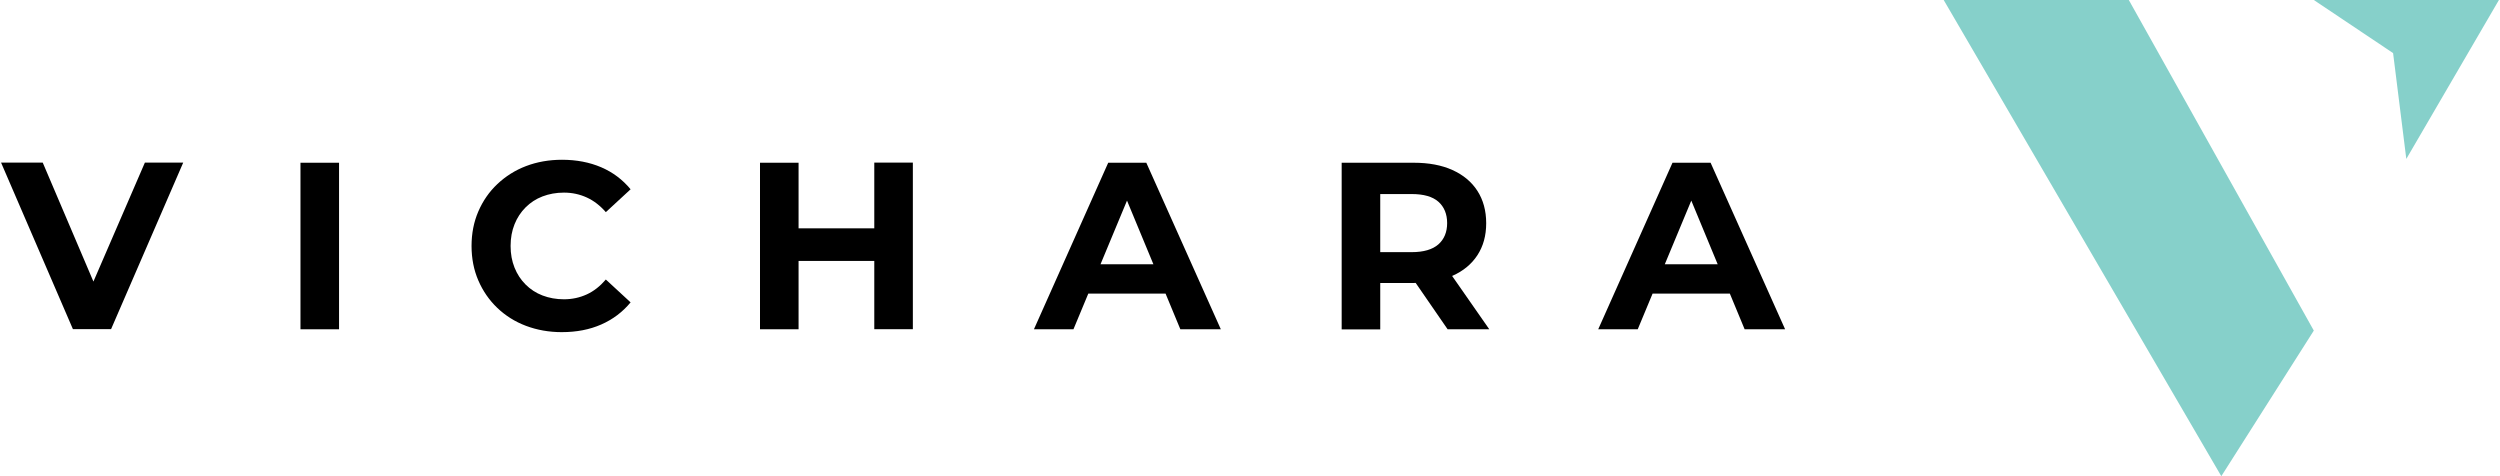
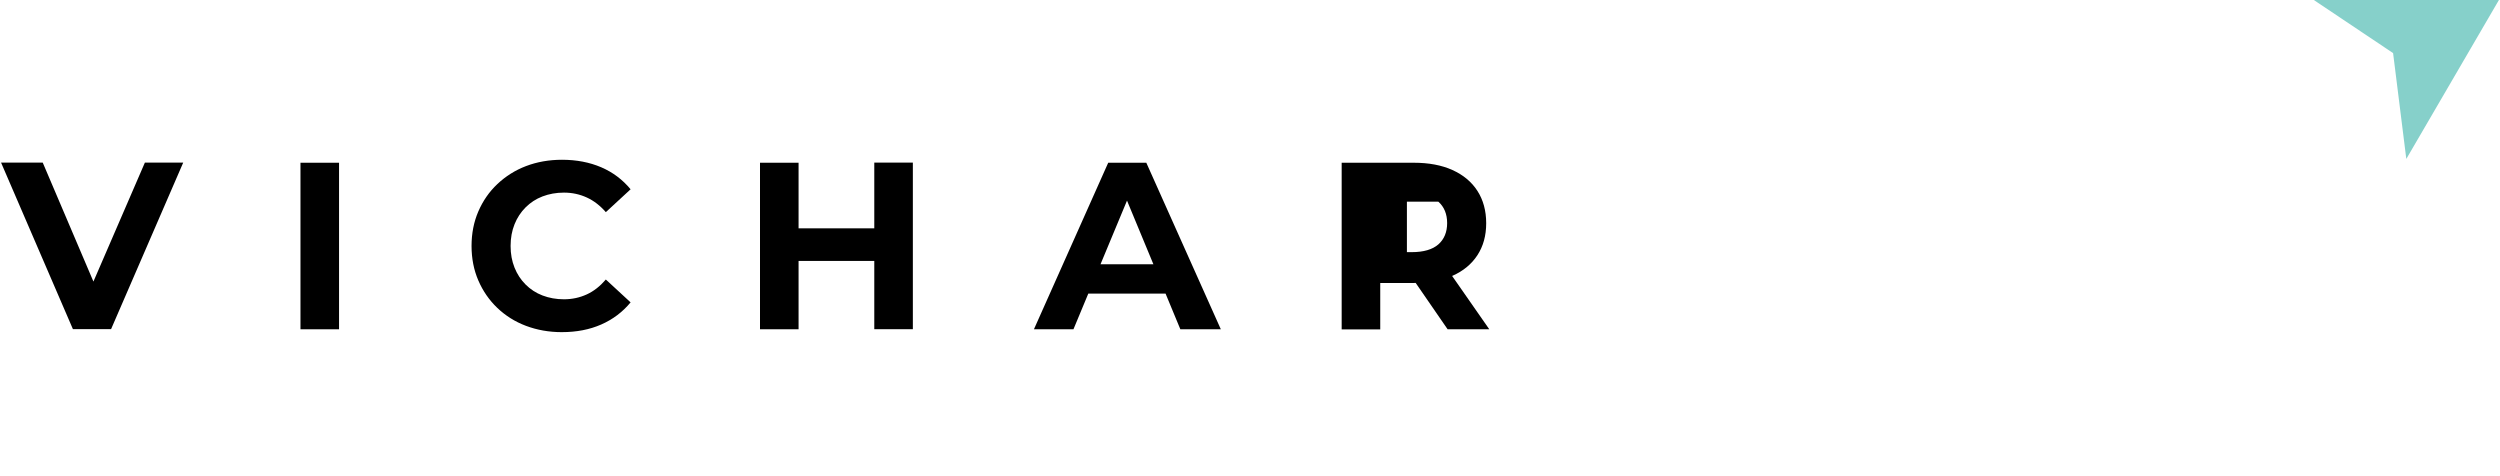
<svg xmlns="http://www.w3.org/2000/svg" id="Layer_1" data-name="Layer 1" viewBox="0 0 210 40">
  <defs>
    <style> .cls-1 { fill: #86d0ca; } </style>
  </defs>
  <g>
    <path d="m6.13,27.66L.09,13.66h3.5l5.28,12.39h-2.06l5.36-12.39h3.22l-6.06,13.99h-3.2Z" />
    <path d="m25.24,27.66v-13.99h3.24v13.99h-3.24Z" />
    <path d="m47.19,27.9c-1.08,0-2.08-.18-3.01-.53s-1.73-.86-2.41-1.51-1.21-1.42-1.59-2.3-.57-1.85-.57-2.9.19-2.02.57-2.9.91-1.65,1.6-2.3,1.49-1.16,2.41-1.51,1.93-.53,3.02-.53c1.21,0,2.31.21,3.29.63s1.8,1.04,2.47,1.85l-2.08,1.92c-.48-.55-1.01-.96-1.6-1.23s-1.23-.41-1.92-.41c-.65,0-1.25.11-1.8.32s-1.02.52-1.42.92c-.4.4-.71.87-.93,1.42s-.33,1.15-.33,1.82.11,1.27.33,1.82.53,1.02.93,1.42.87.71,1.42.92c.55.21,1.15.32,1.8.32.69,0,1.33-.14,1.92-.41.59-.27,1.12-.69,1.6-1.25l2.08,1.92c-.67.81-1.49,1.43-2.47,1.86s-2.08.64-3.31.64Z" />
    <path d="m67.08,27.66h-3.24v-13.99h3.24v13.99Zm6.6-5.74h-6.84v-2.74h6.84s0,2.74,0,2.74Zm-.24-8.26h3.24v13.99h-3.24v-13.99Z" />
    <path d="m86.85,27.66l6.24-13.99h3.2l6.26,13.99h-3.4l-5.12-12.35h1.28l-5.14,12.35s-3.32,0-3.32,0Zm3.12-3l.86-2.46h7.2l.88,2.46s-8.94,0-8.94,0Z" />
-     <path d="m112.7,27.66v-13.99h6.06c1.25,0,2.33.2,3.24.61.91.41,1.61.99,2.1,1.75.49.76.74,1.67.74,2.72s-.25,1.94-.74,2.69-1.19,1.33-2.1,1.73c-.91.4-1.99.6-3.24.6h-4.26l1.44-1.42v5.32h-3.24Zm3.24-4.96l-1.44-1.52h4.08c1,0,1.75-.22,2.24-.65s.74-1.03.74-1.79-.25-1.37-.74-1.8c-.49-.43-1.24-.64-2.24-.64h-4.08l1.44-1.54s0,7.94,0,7.94Zm5.66,4.96l-3.5-5.08h3.46l3.54,5.08h-3.5Z" />
-     <path d="m134.25,27.66l6.24-13.99h3.2l6.26,13.99h-3.4l-5.12-12.35h1.28l-5.14,12.35h-3.32Zm3.12-3l.86-2.46h7.2l.88,2.46h-8.94Z" />
+     <path d="m112.7,27.66v-13.99h6.06c1.25,0,2.33.2,3.24.61.91.41,1.61.99,2.1,1.75.49.76.74,1.67.74,2.72s-.25,1.94-.74,2.69-1.19,1.33-2.1,1.73c-.91.4-1.99.6-3.24.6h-4.26l1.44-1.42v5.32h-3.24Zm3.24-4.96l-1.44-1.52h4.08c1,0,1.75-.22,2.24-.65s.74-1.03.74-1.79-.25-1.37-.74-1.8h-4.08l1.44-1.54s0,7.94,0,7.94Zm5.66,4.96l-3.5-5.08h3.46l3.54,5.08h-3.5Z" />
  </g>
  <g>
-     <polygon class="cls-1" points="163.27 0 178.82 0 194.36 27.77 186.59 40 163.27 0" />
    <polygon class="cls-1" points="194.36 0 201.02 4.46 202.13 13.35 209.91 0 194.36 0" />
  </g>
</svg>